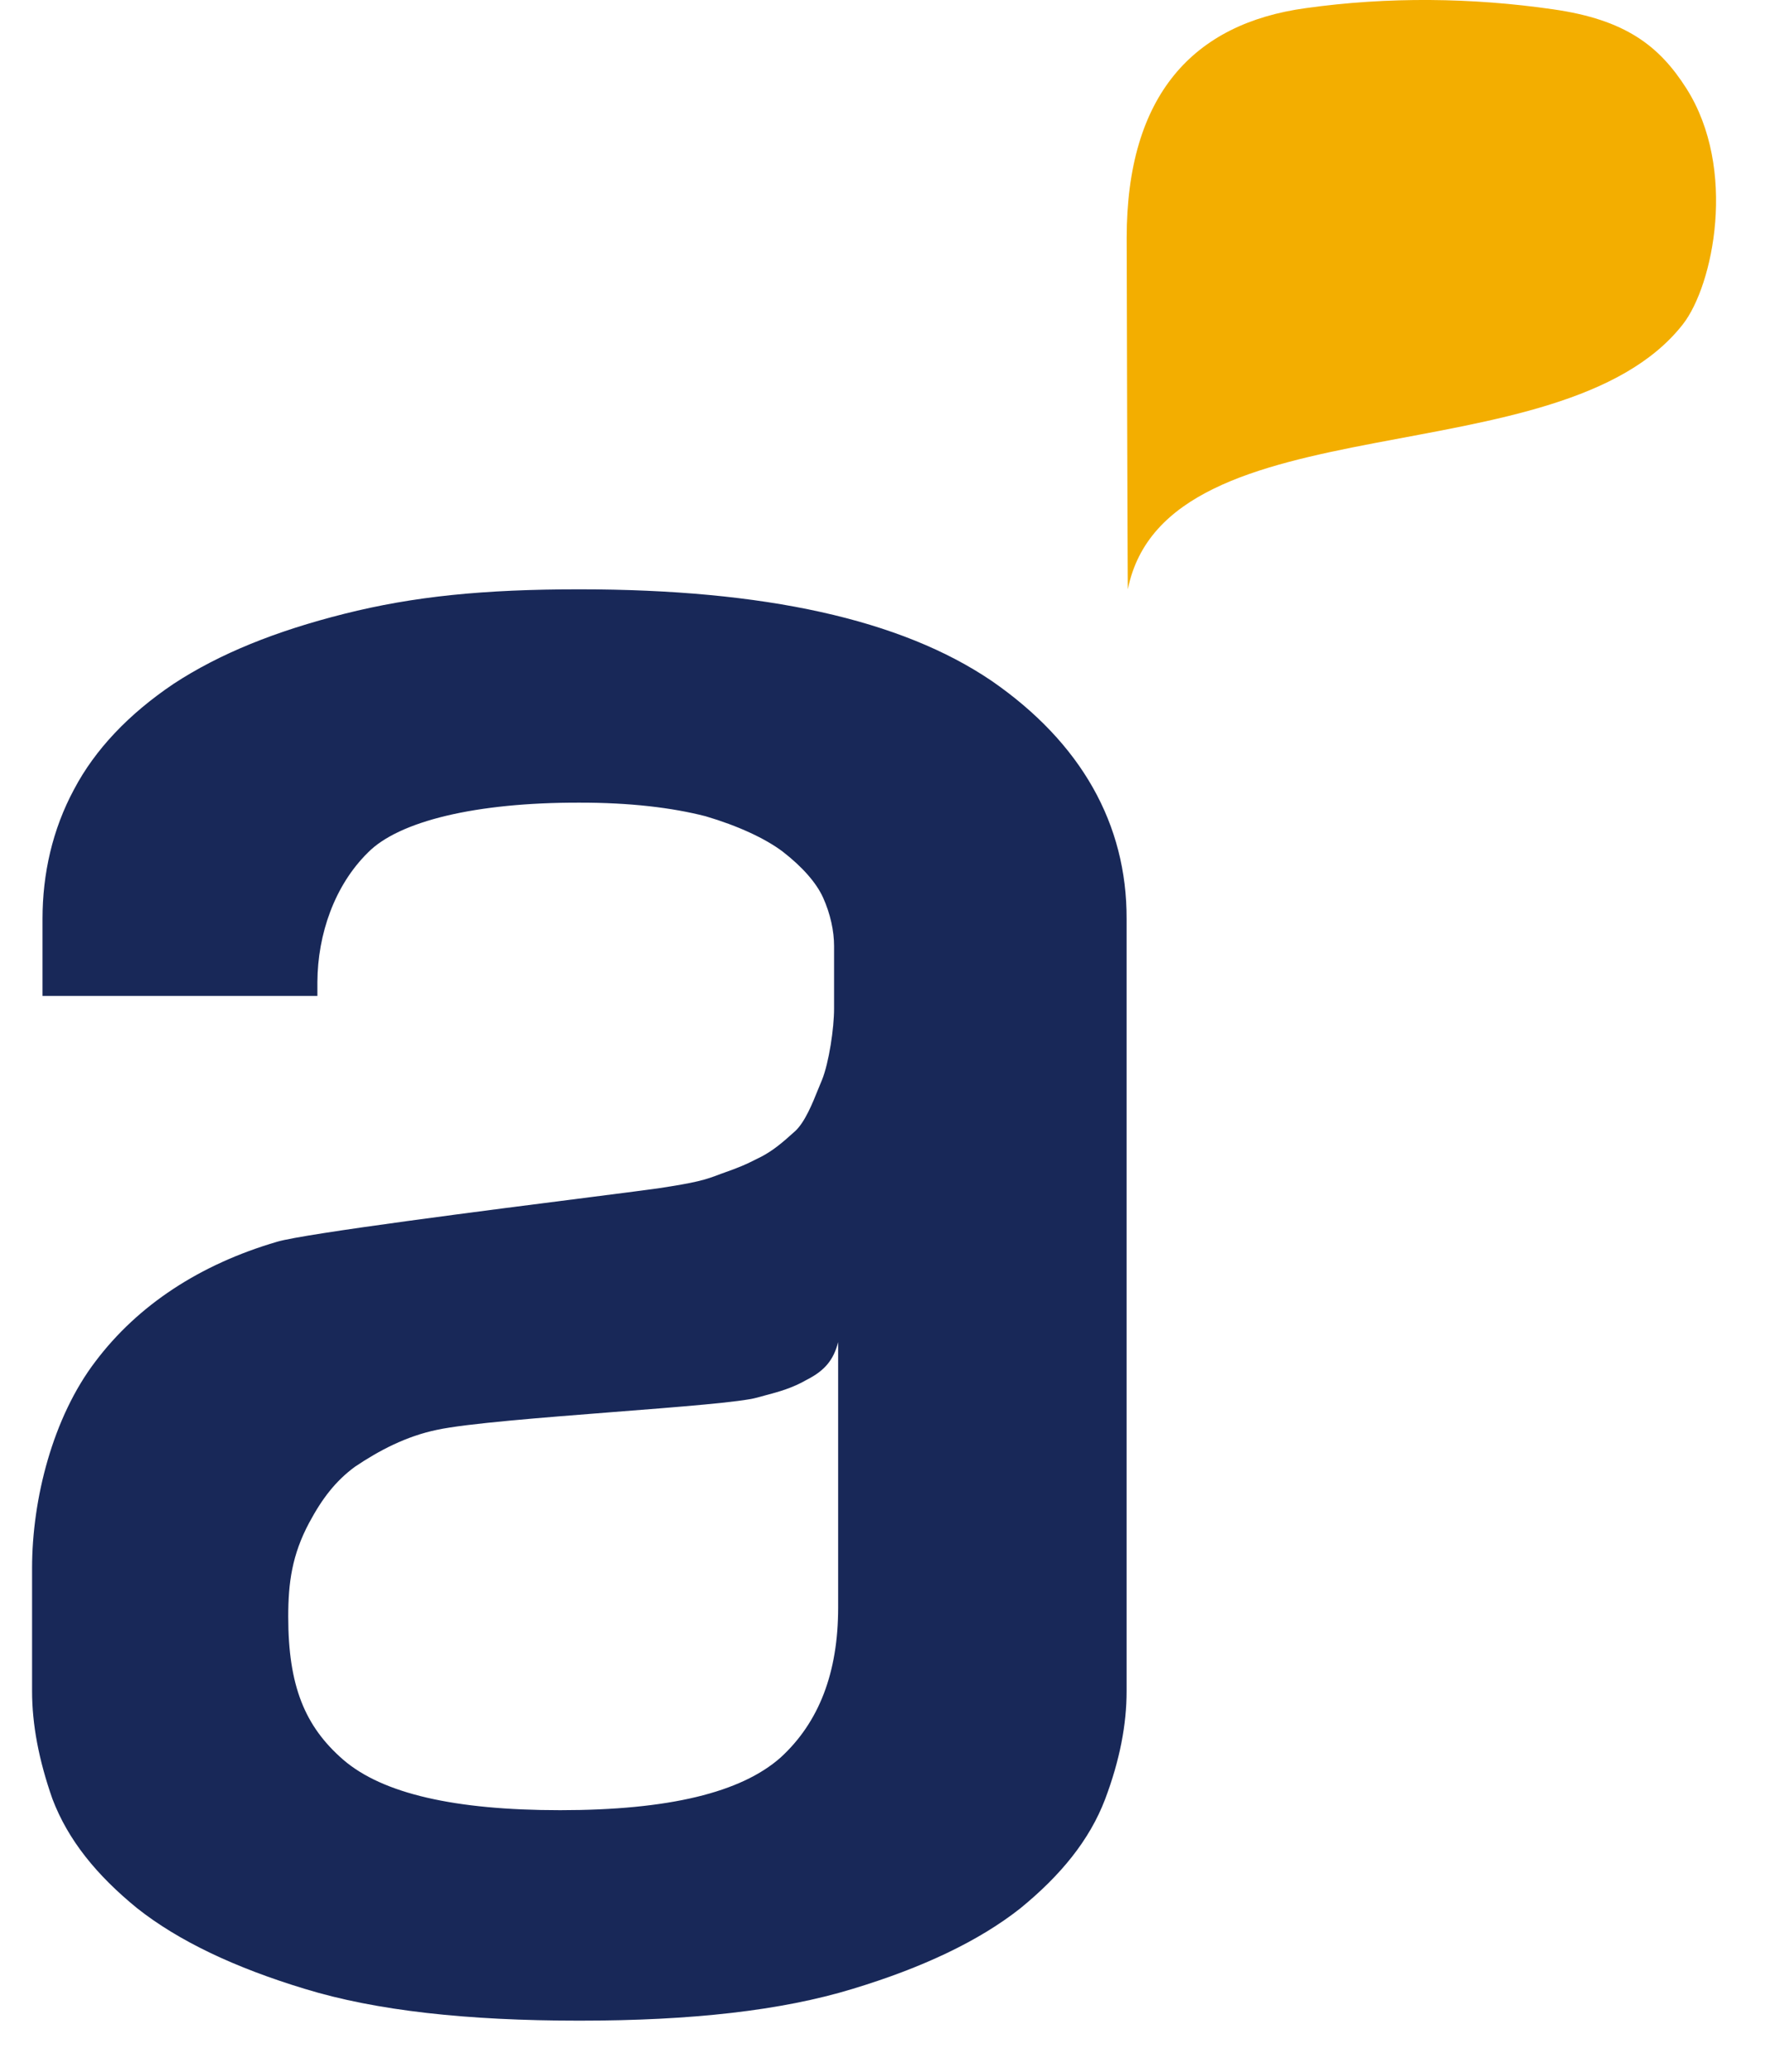
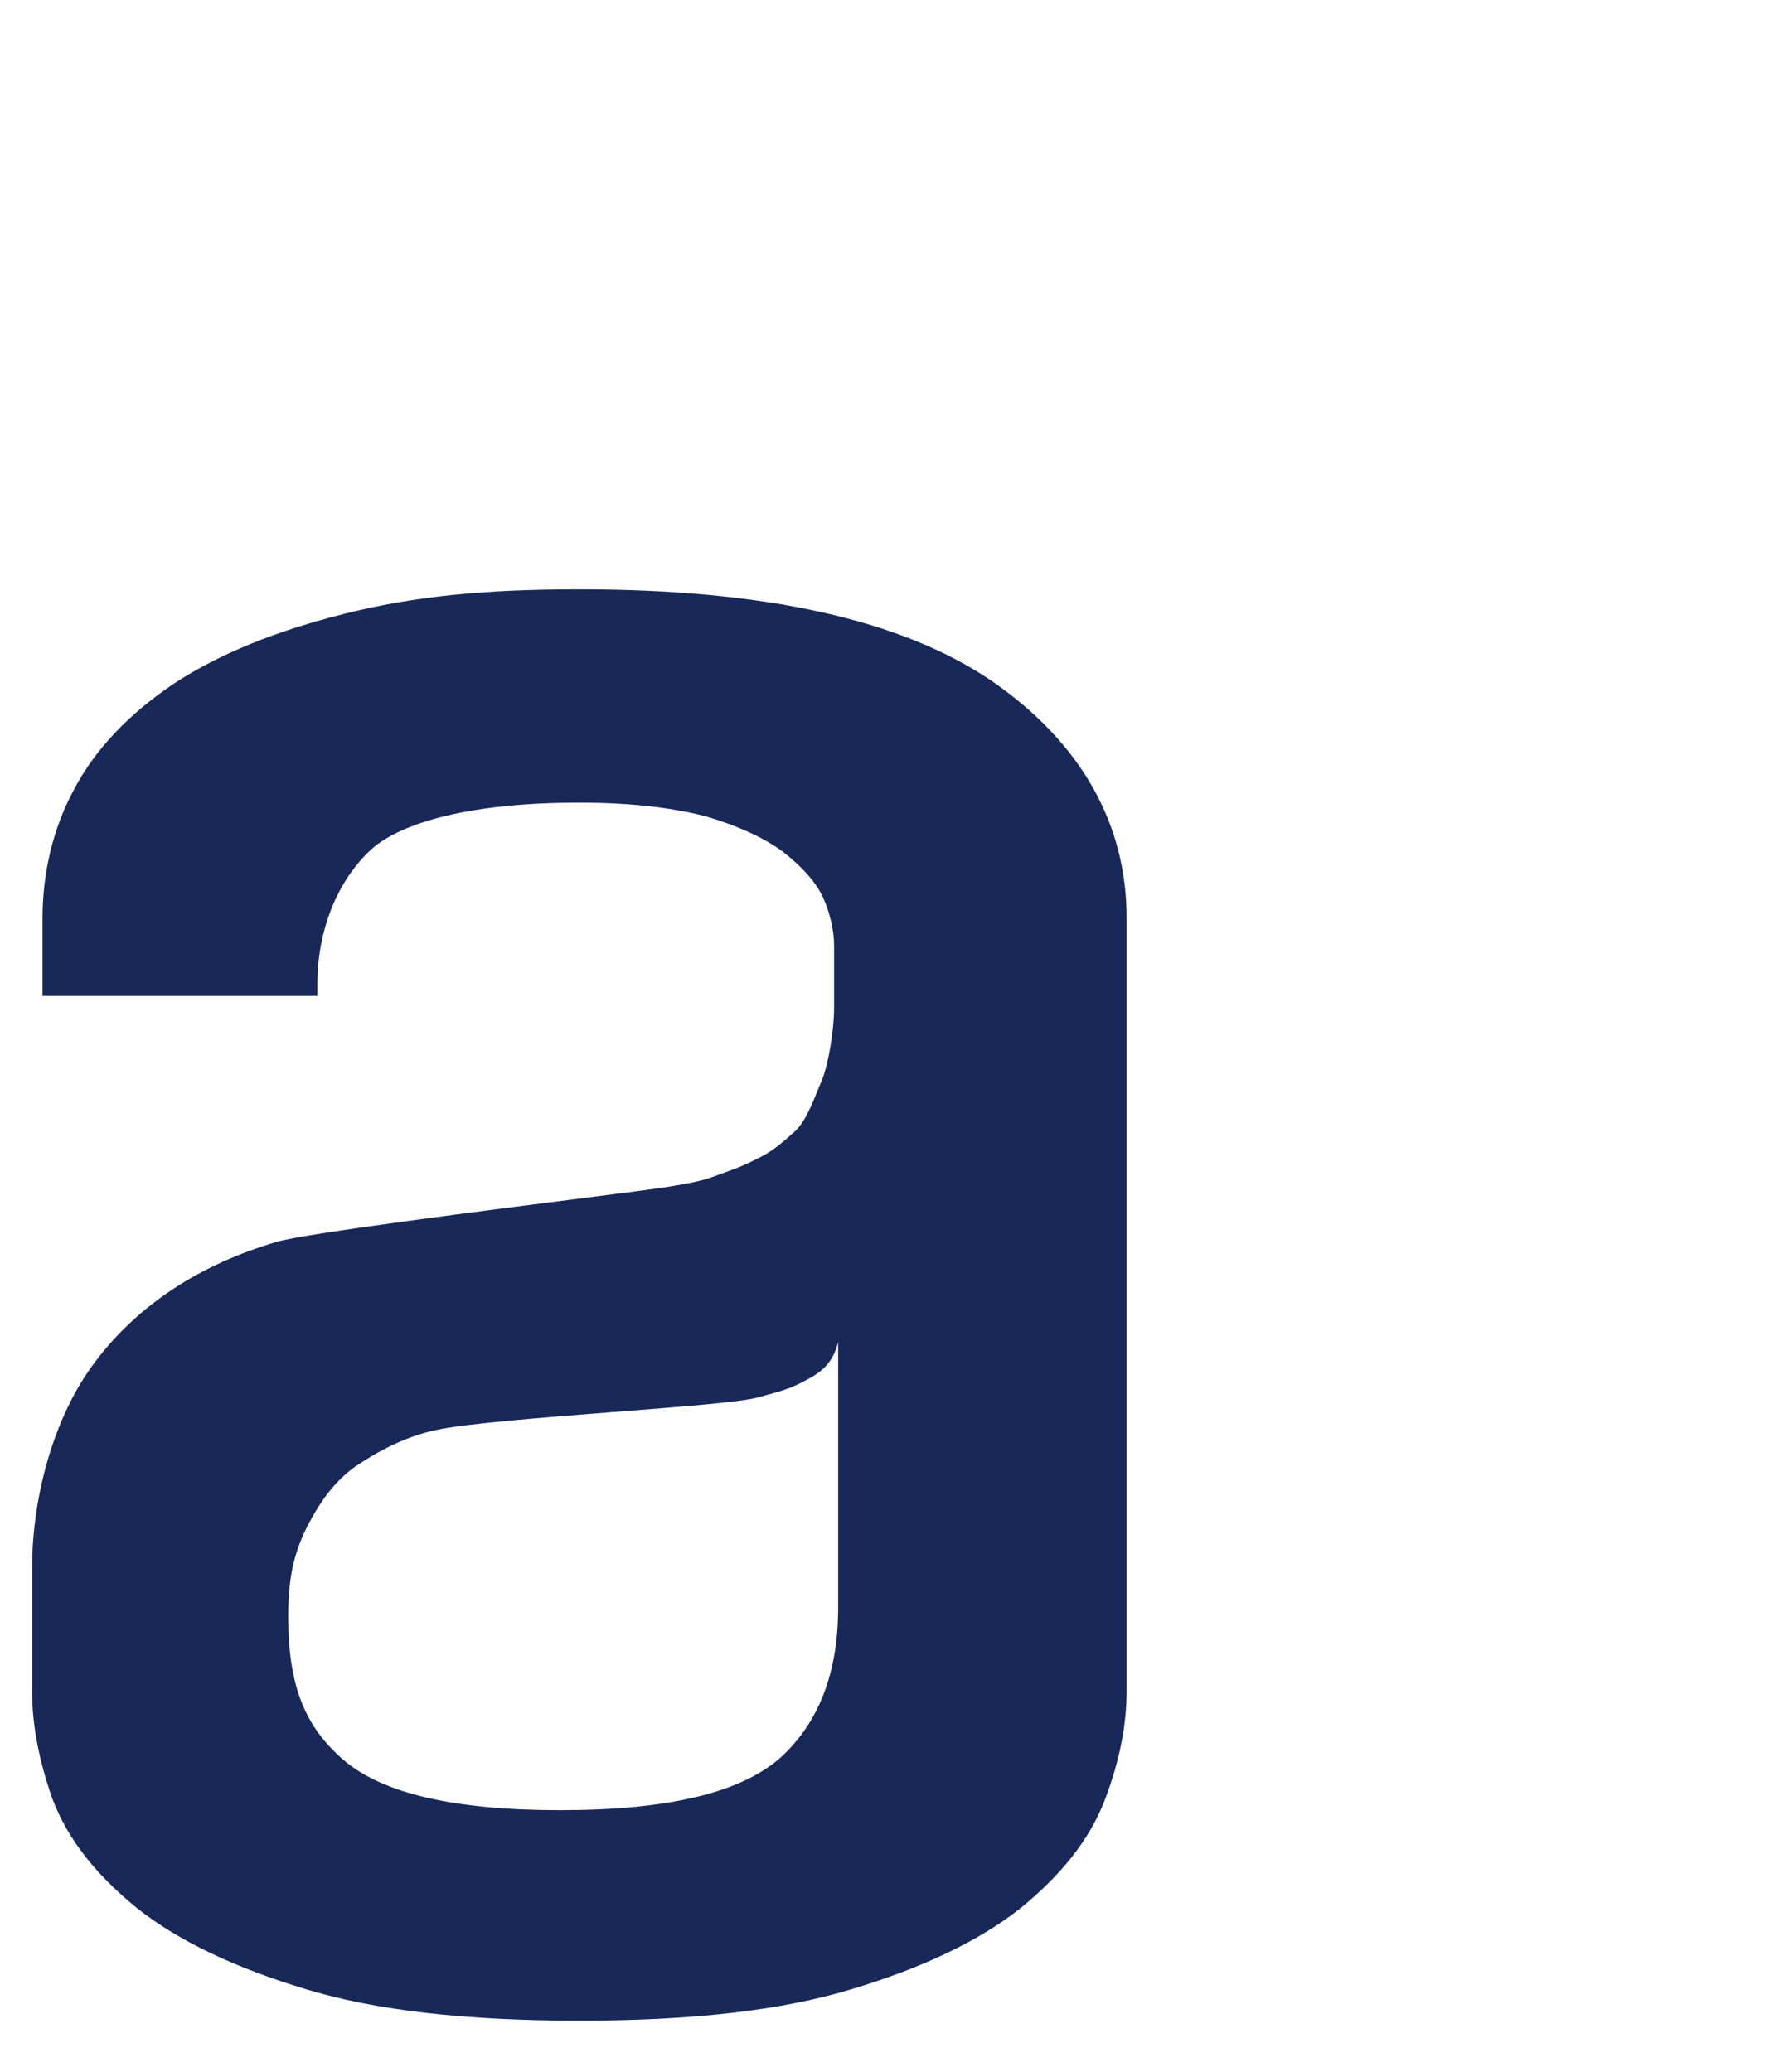
<svg xmlns="http://www.w3.org/2000/svg" width="23" height="27" viewBox="0 0 23 27" fill="none">
  <path fill-rule="evenodd" clip-rule="evenodd" d="M7.55 7.68C9.962 7.68 11.742 8.071 12.925 8.875C14.091 9.682 14.685 10.741 14.681 11.974V22.039C14.681 22.47 14.594 22.935 14.401 23.447C14.198 23.979 13.825 24.437 13.295 24.87C12.758 25.294 12.025 25.642 11.11 25.919C10.183 26.202 9.011 26.333 7.549 26.333C6.086 26.333 4.9 26.203 3.973 25.919C3.059 25.642 2.325 25.294 1.786 24.867C1.259 24.437 0.887 23.98 0.683 23.443C0.504 22.932 0.418 22.47 0.418 22.039V20.434C0.418 19.539 0.686 18.471 1.247 17.738C1.797 17.01 2.601 16.478 3.612 16.182C3.981 16.074 6.389 15.767 7.726 15.597C8.153 15.542 8.471 15.502 8.578 15.486C9.071 15.411 9.183 15.379 9.393 15.298C9.41 15.291 9.427 15.286 9.443 15.28C9.613 15.219 9.695 15.19 9.926 15.071C10.075 14.991 10.184 14.902 10.366 14.737C10.492 14.616 10.586 14.383 10.663 14.191C10.68 14.15 10.696 14.111 10.711 14.075C10.803 13.847 10.869 13.398 10.869 13.145V12.329C10.869 12.135 10.821 11.908 10.725 11.696C10.636 11.501 10.454 11.296 10.202 11.1C9.974 10.927 9.615 10.761 9.194 10.637C8.757 10.525 8.209 10.459 7.55 10.46C6.199 10.457 5.196 10.702 4.794 11.111C4.359 11.54 4.14 12.174 4.136 12.796V12.979H0.554V11.974C0.554 11.388 0.683 10.809 0.966 10.285C1.238 9.769 1.677 9.305 2.263 8.911C2.862 8.518 3.596 8.223 4.487 7.999C5.392 7.771 6.306 7.68 7.55 7.68ZM10.172 22.904C10.672 22.446 10.922 21.799 10.922 20.95V17.49C10.864 17.718 10.751 17.86 10.515 17.98C10.321 18.092 10.139 18.14 9.973 18.184C9.937 18.194 9.902 18.203 9.867 18.213C9.666 18.271 8.861 18.334 7.998 18.401C7.069 18.474 6.073 18.551 5.692 18.634C5.297 18.716 4.943 18.9 4.623 19.116C4.372 19.302 4.199 19.527 4.029 19.844C3.806 20.262 3.756 20.624 3.756 21.068C3.756 21.971 3.973 22.498 4.472 22.932C4.985 23.375 5.928 23.59 7.299 23.59C8.716 23.59 9.657 23.36 10.172 22.904Z" fill="#182858" />
-   <path d="M14.697 7.68C15.2 5.173 20.34 6.26 21.93 4.226C22.326 3.719 22.642 2.203 21.976 1.153C21.62 0.593 21.176 0.256 20.243 0.122C19.18 -0.032 18.085 -0.044 17.016 0.106C15.549 0.306 14.682 1.241 14.682 3.101C14.682 3.438 14.694 7.689 14.697 7.68Z" fill="#F3AE00" />
</svg>